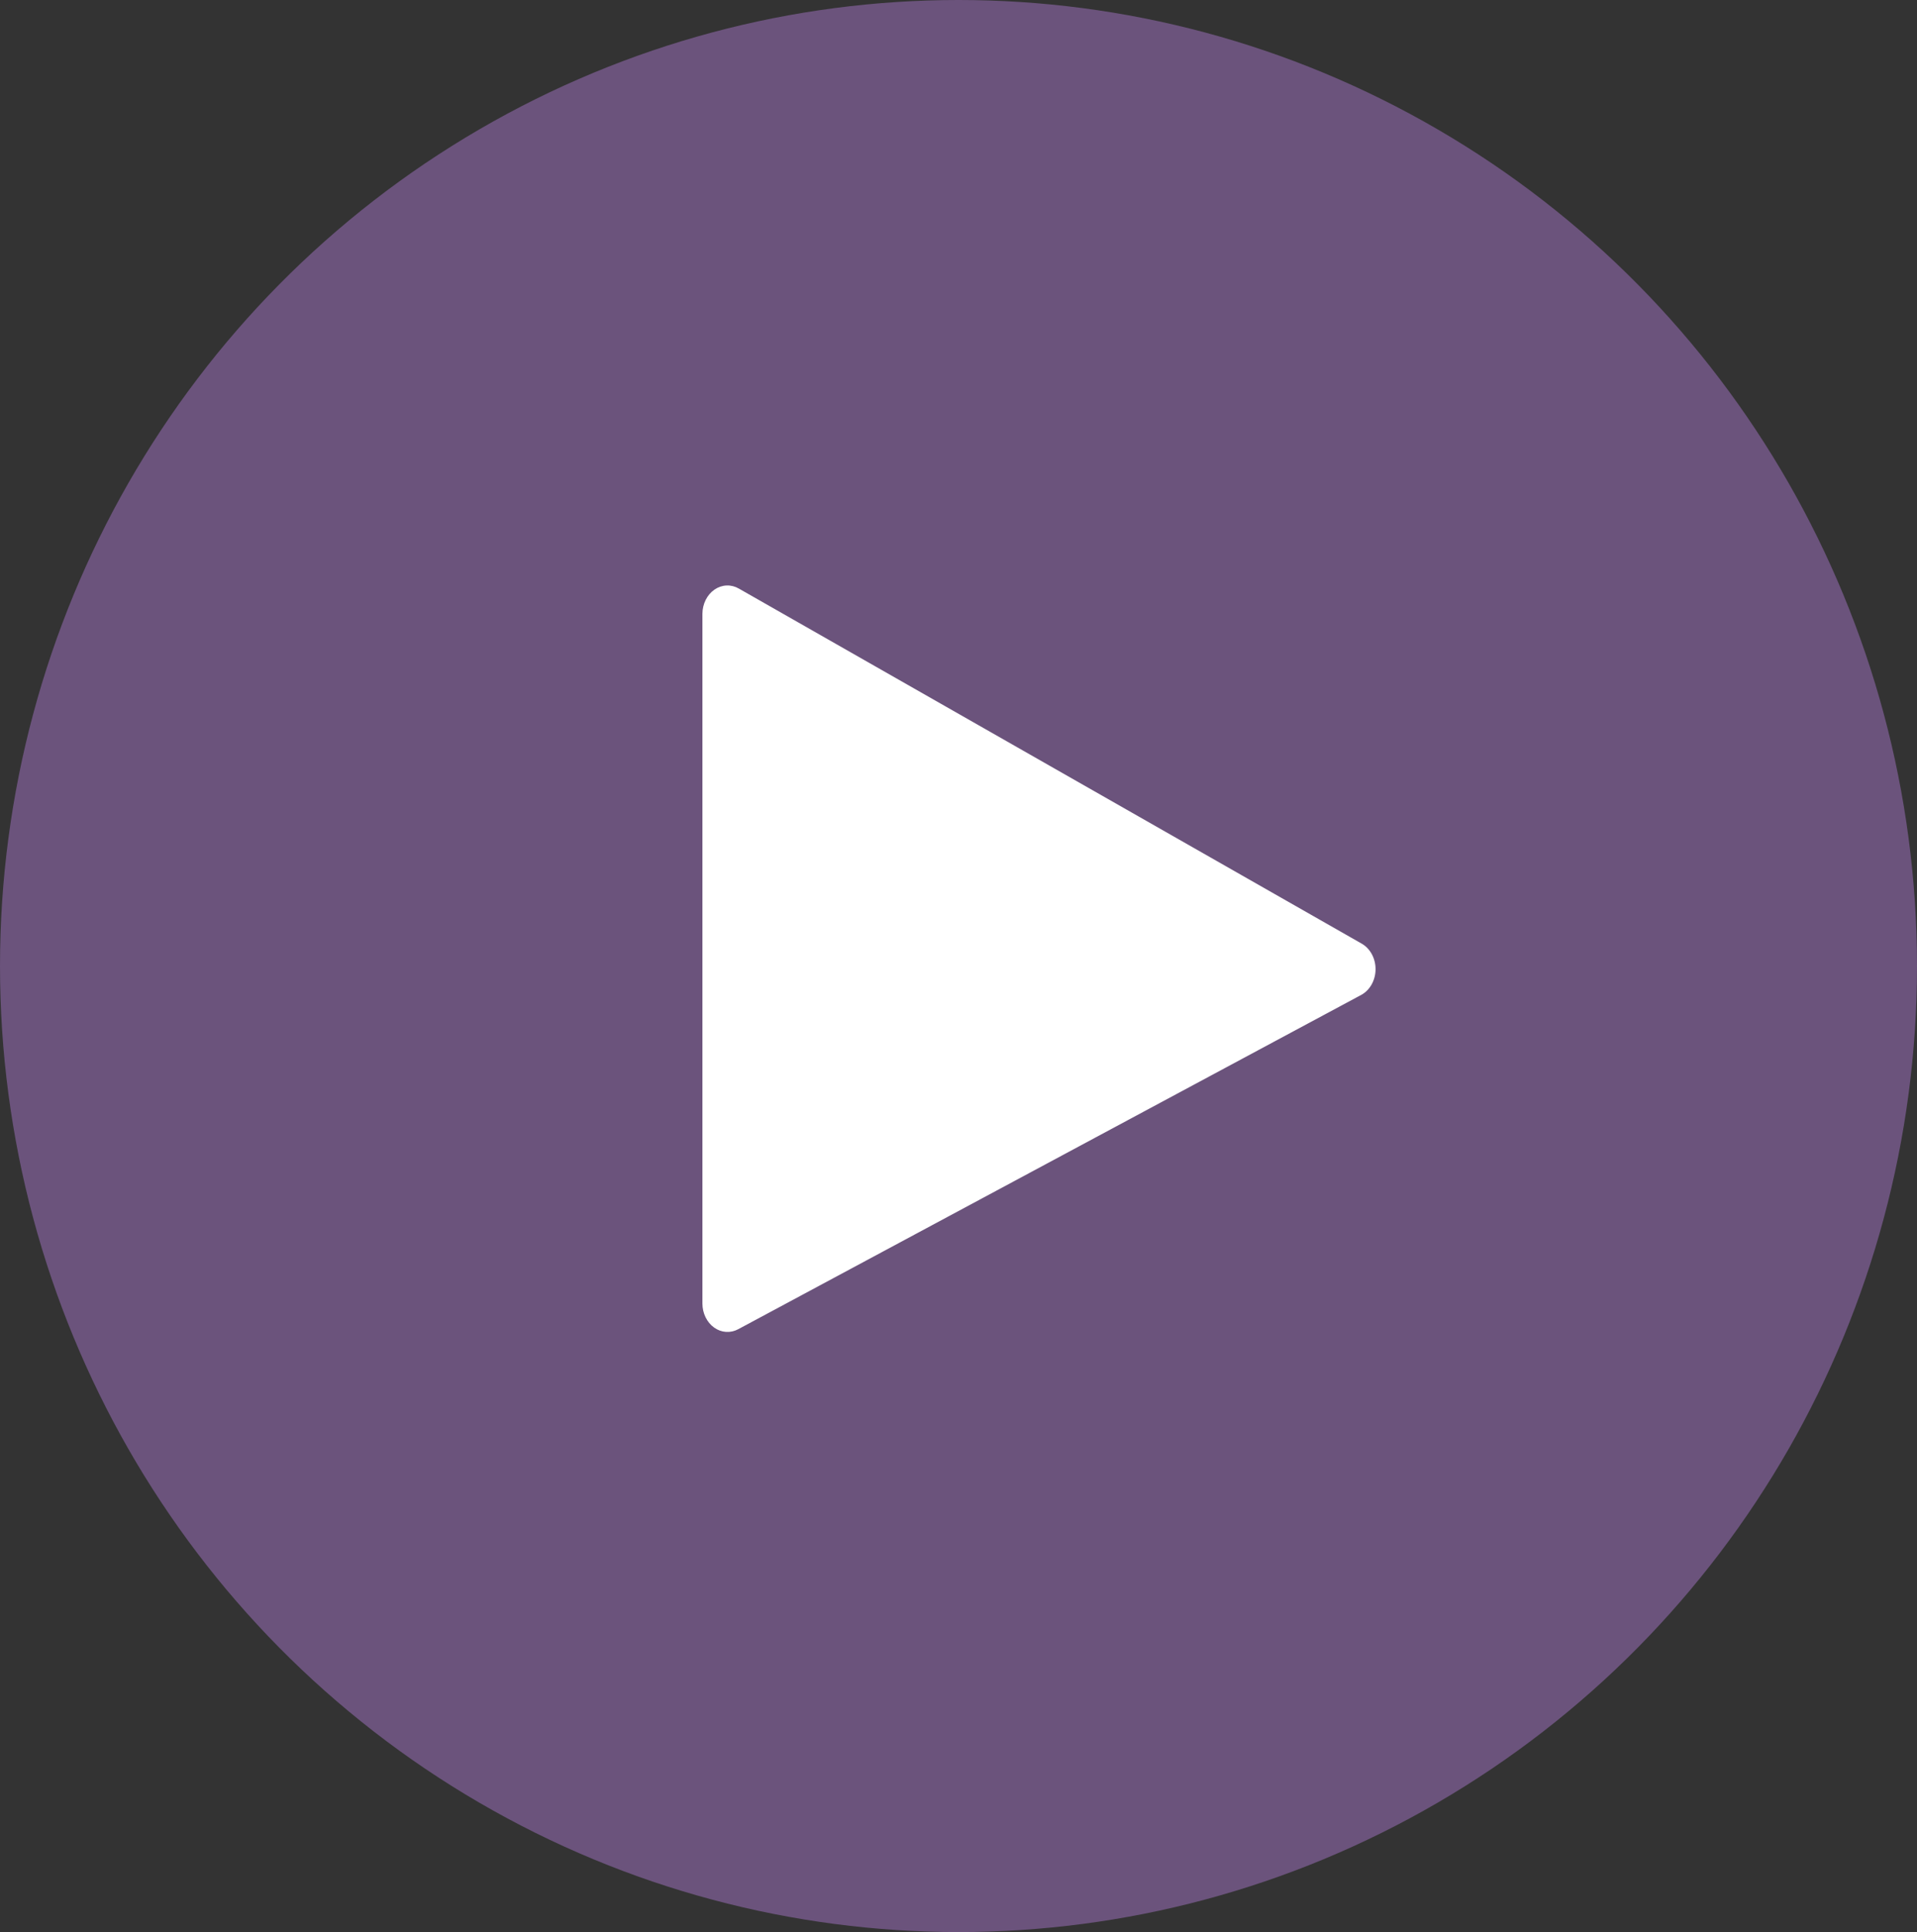
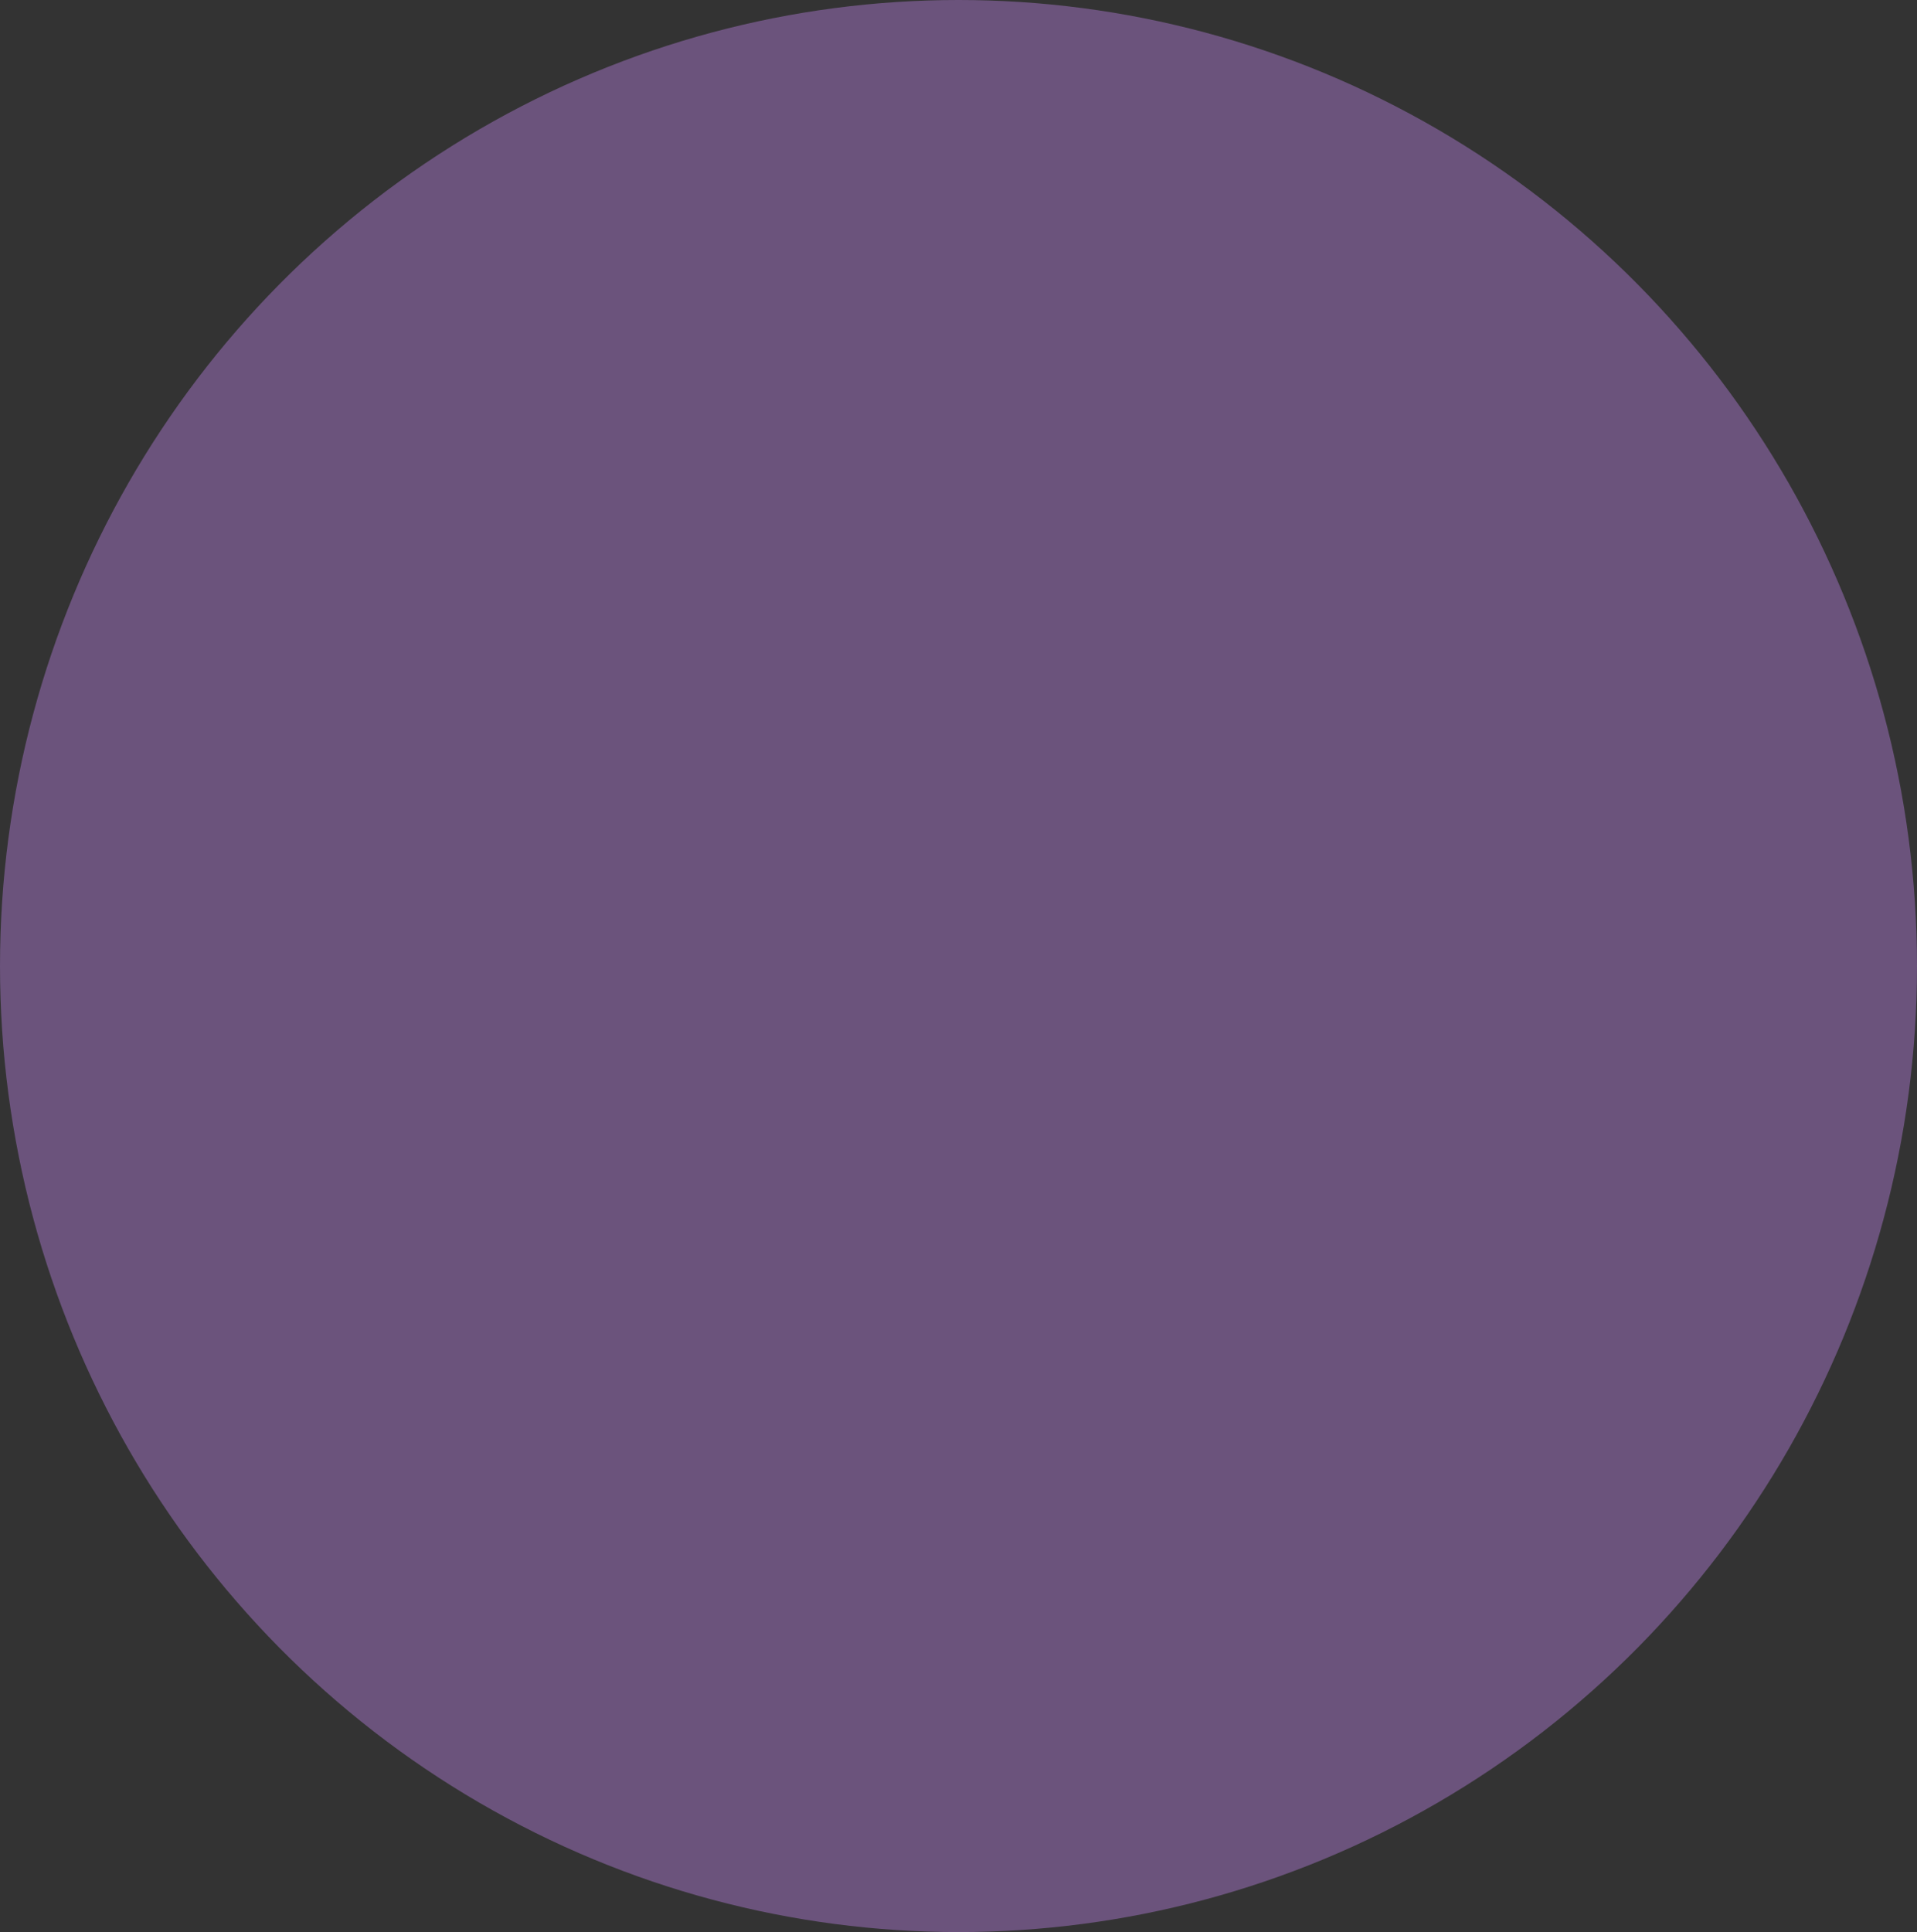
<svg xmlns="http://www.w3.org/2000/svg" width="131" height="132" viewBox="0 0 131 132" fill="none">
  <rect x="0" y="0" width="131" height="132" fill="#333333" stroke="none" />
  <ellipse cx="65.5" cy="66" rx="65.5" ry="66" fill="#84629C" fill-opacity="0.69" />
-   <path d="M50.446 90.813L93.049 67.958C93.332 67.798 93.57 67.552 93.738 67.248C93.906 66.943 93.997 66.592 94 66.233C94.003 65.873 93.919 65.52 93.757 65.212C93.594 64.903 93.36 64.652 93.08 64.486L50.492 40.213C50.232 40.062 49.943 39.989 49.651 40.001C49.359 40.013 49.075 40.11 48.825 40.282C48.575 40.455 48.369 40.696 48.224 40.985C48.08 41.274 48.003 41.599 48 41.932V89.059C48.001 89.387 48.075 89.709 48.215 89.996C48.355 90.283 48.556 90.525 48.8 90.7C49.043 90.874 49.322 90.977 49.61 90.996C49.898 91.016 50.185 90.953 50.446 90.813Z" fill="white" />
</svg>